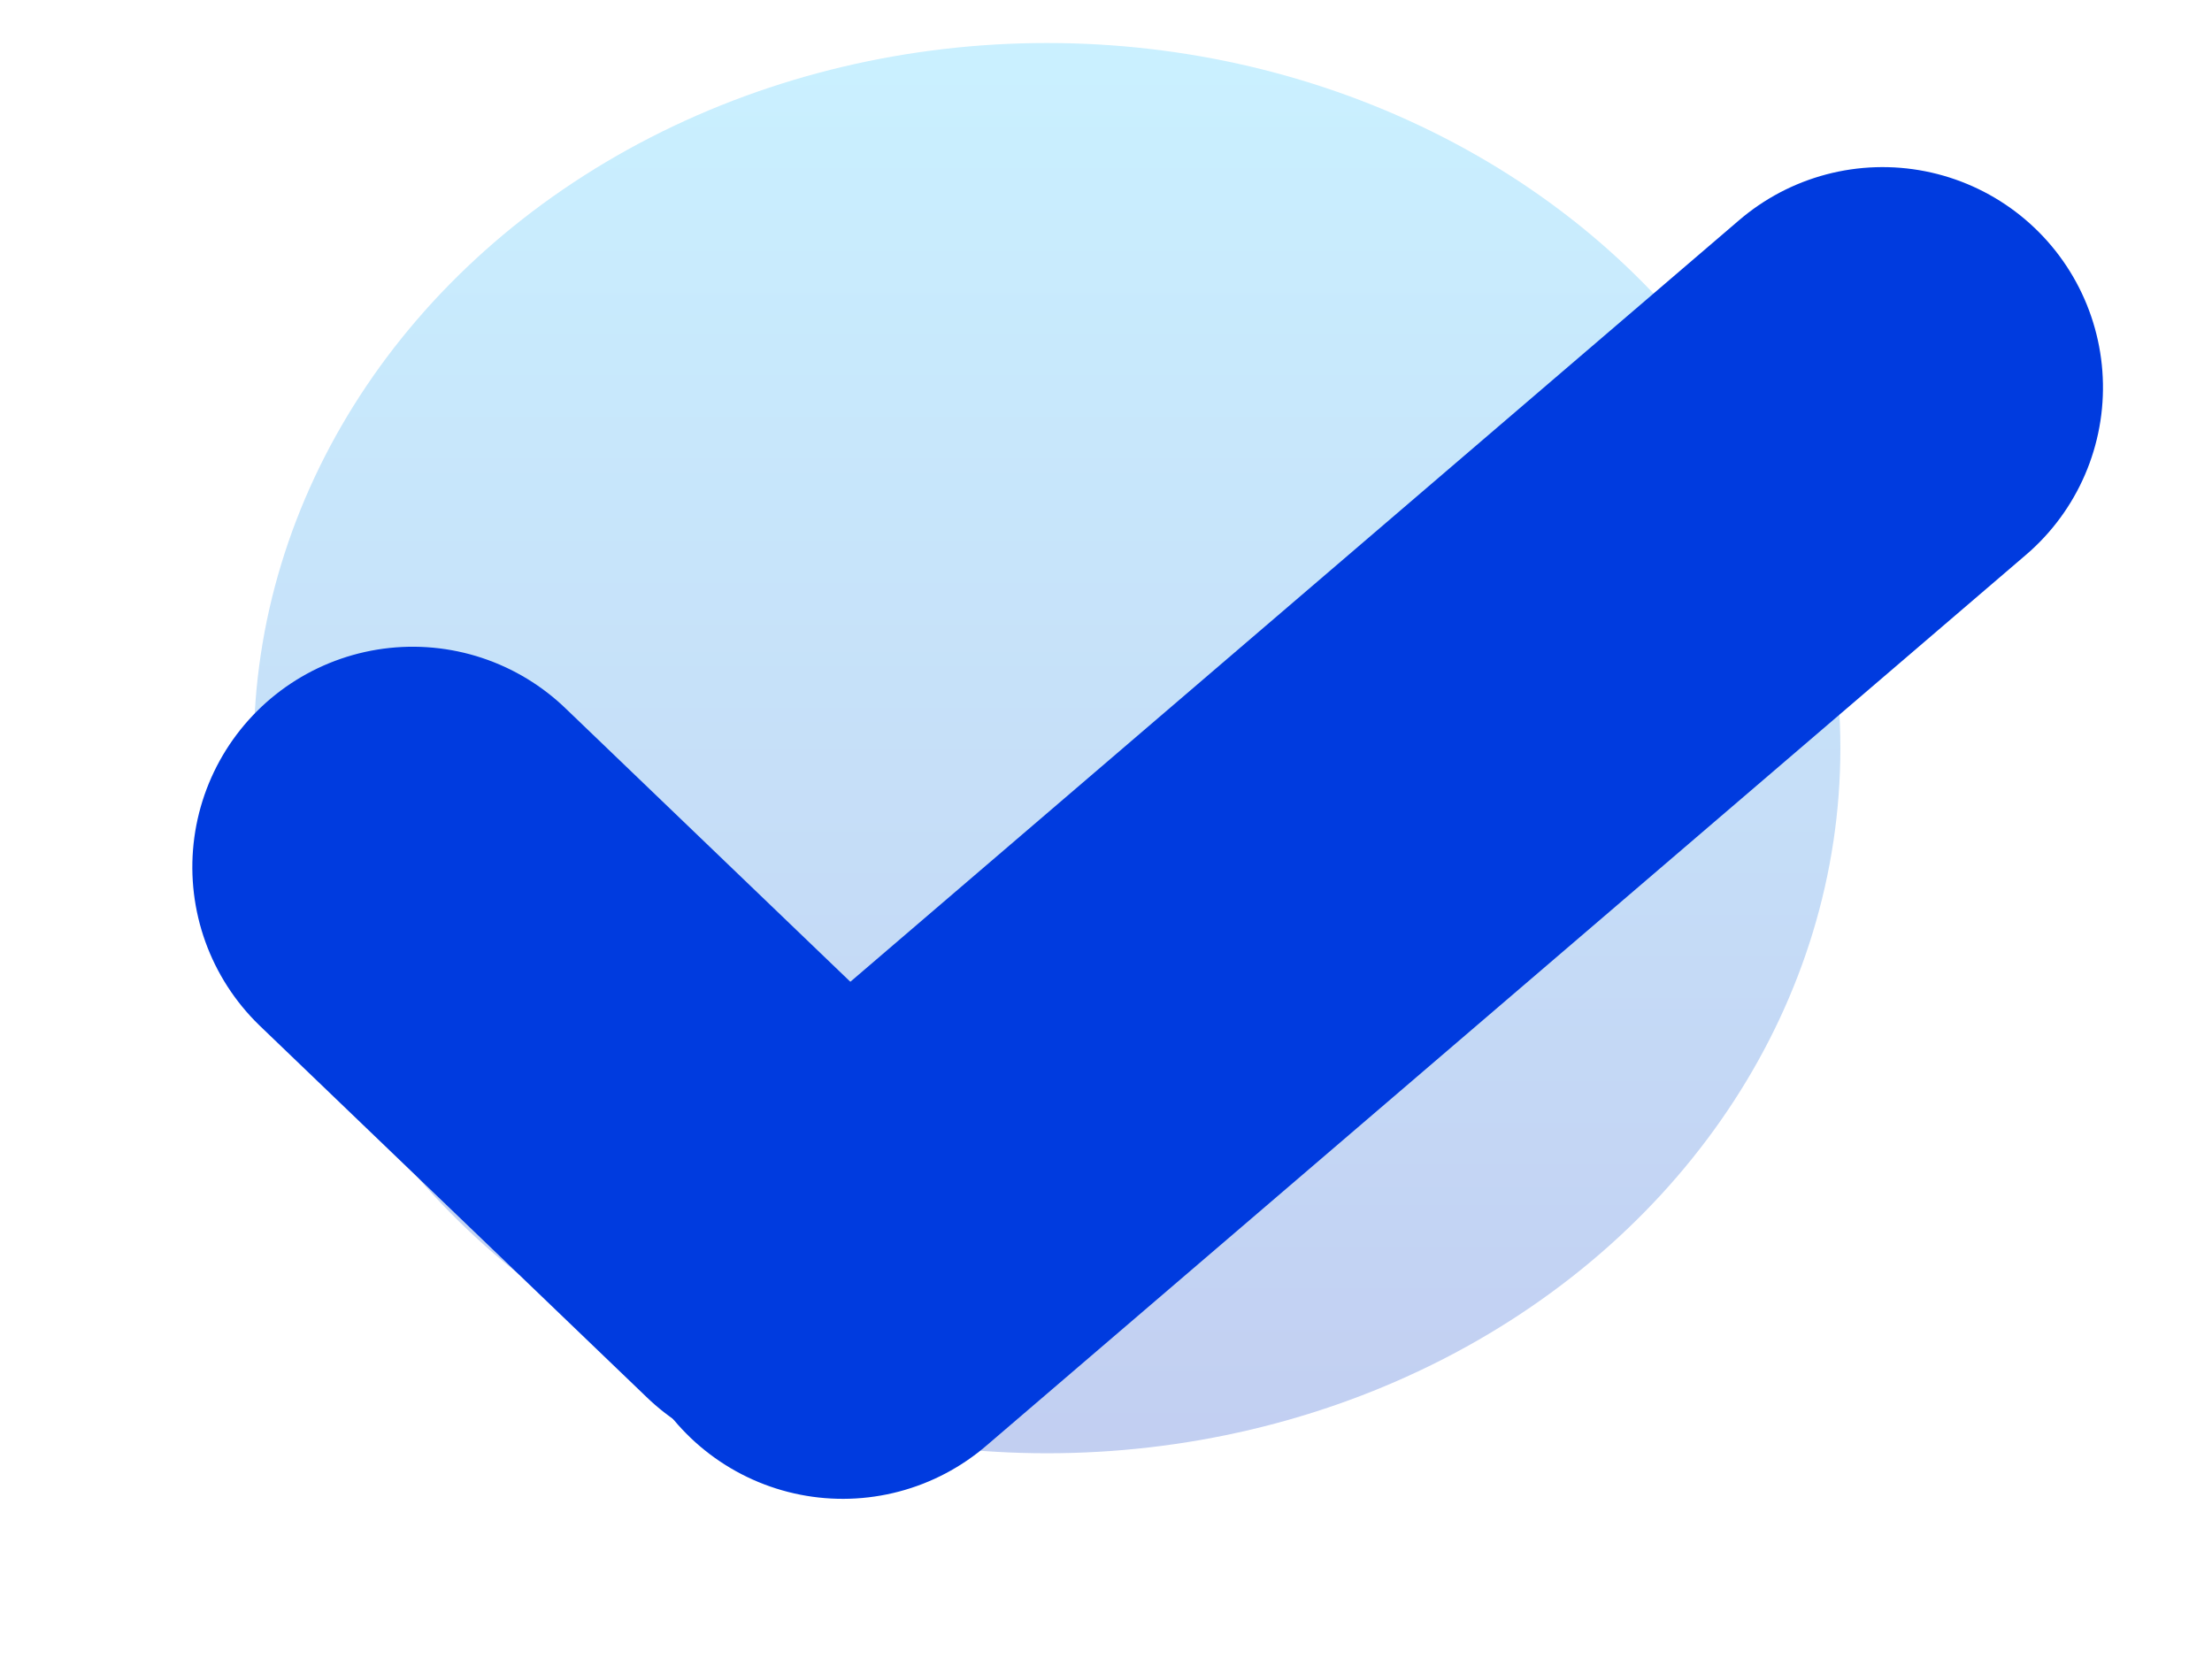
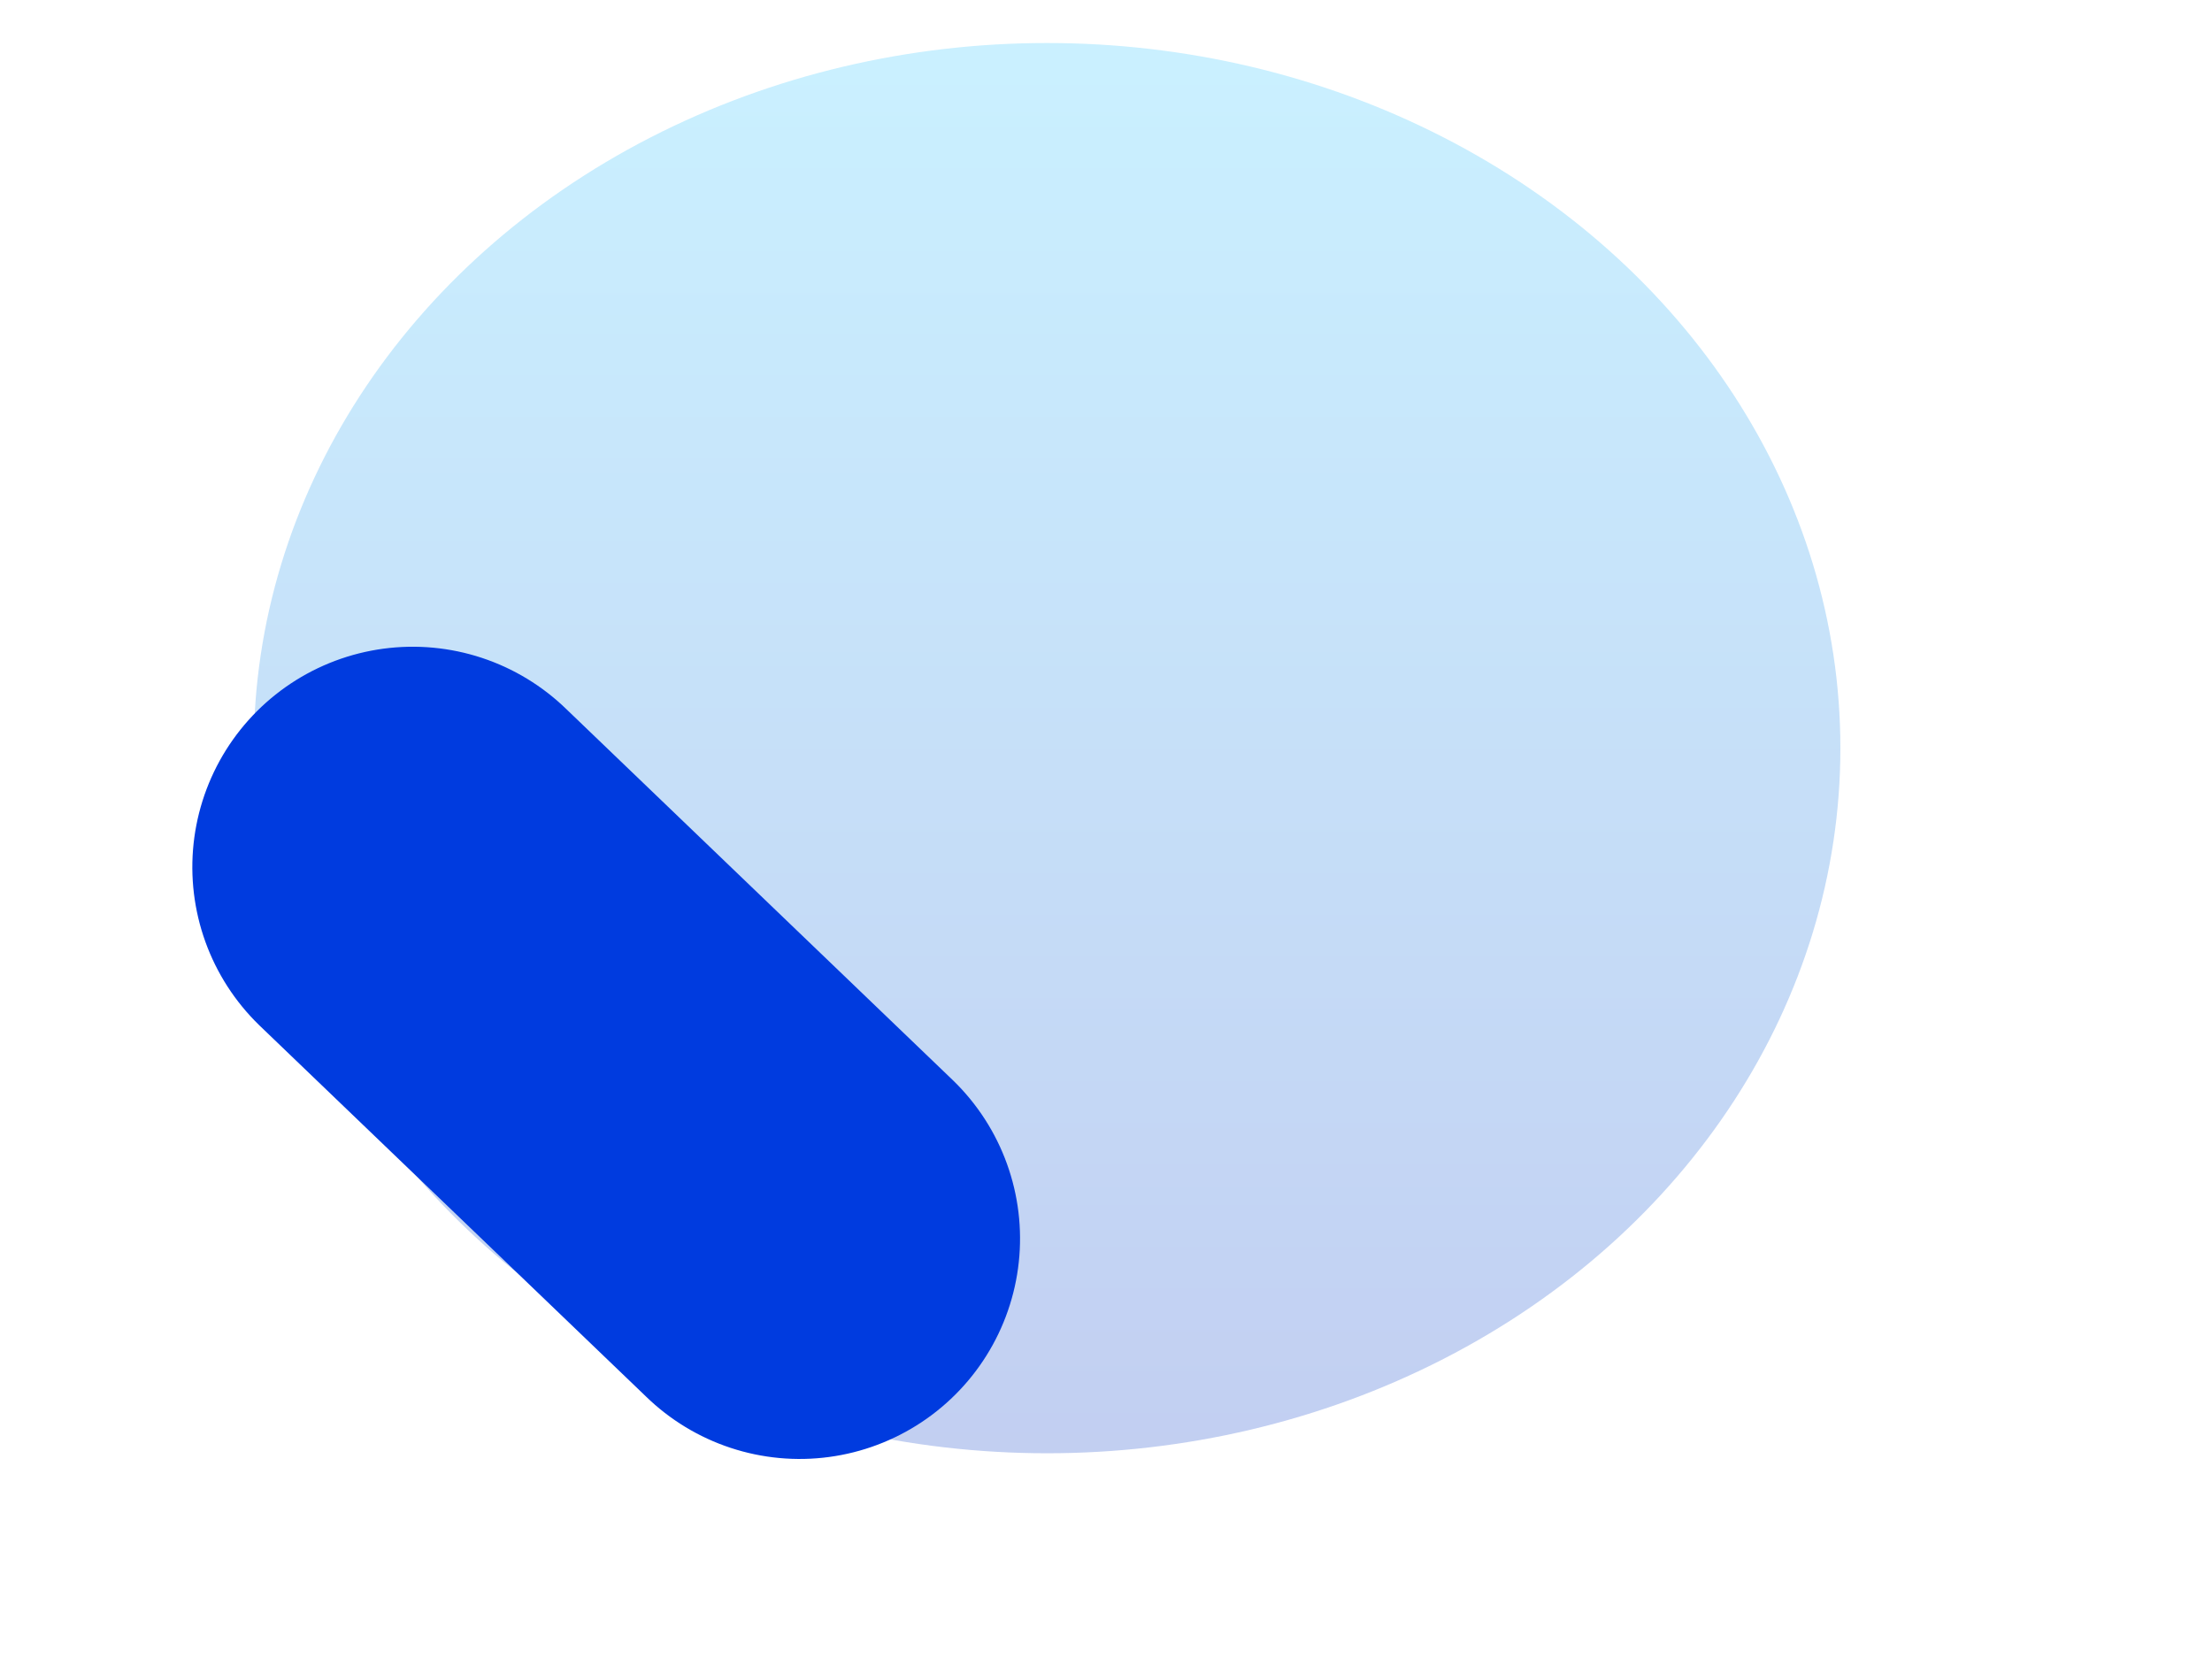
<svg xmlns="http://www.w3.org/2000/svg" width="25.095" height="18.905" viewBox="0 0 25.095 18.905">
  <defs>
    <linearGradient id="linear-gradient" x1="0.5" x2="0.5" y2="1" gradientUnits="objectBoundingBox">
      <stop offset="0" stop-color="#21c2ff" />
      <stop offset="1" stop-color="#0034c5" />
    </linearGradient>
  </defs>
  <g id="Component_2_394" data-name="Component 2 – 394" transform="translate(3.327 0.488)">
    <ellipse id="Ellipse_1" data-name="Ellipse 1" cx="9" cy="8" rx="9" ry="8" transform="translate(-0.448)" opacity="0.24" fill="url(#linear-gradient)" />
    <g id="Group_1" data-name="Group 1" transform="translate(3.11 1.332) rotate(11)">
      <line id="Line_1" data-name="Line 1" x2="5.114" y2="3.3" transform="translate(-0.193 8.205)" fill="none" stroke="#003bdf" stroke-linecap="round" stroke-width="5" />
-       <line id="Line_2" data-name="Line 2" x1="0.916" y2="15.506" transform="matrix(0.819, 0.574, -0.574, 0.819, 14.388, -0.844)" fill="none" stroke="#003bdf" stroke-linecap="round" stroke-width="5" />
    </g>
  </g>
</svg>